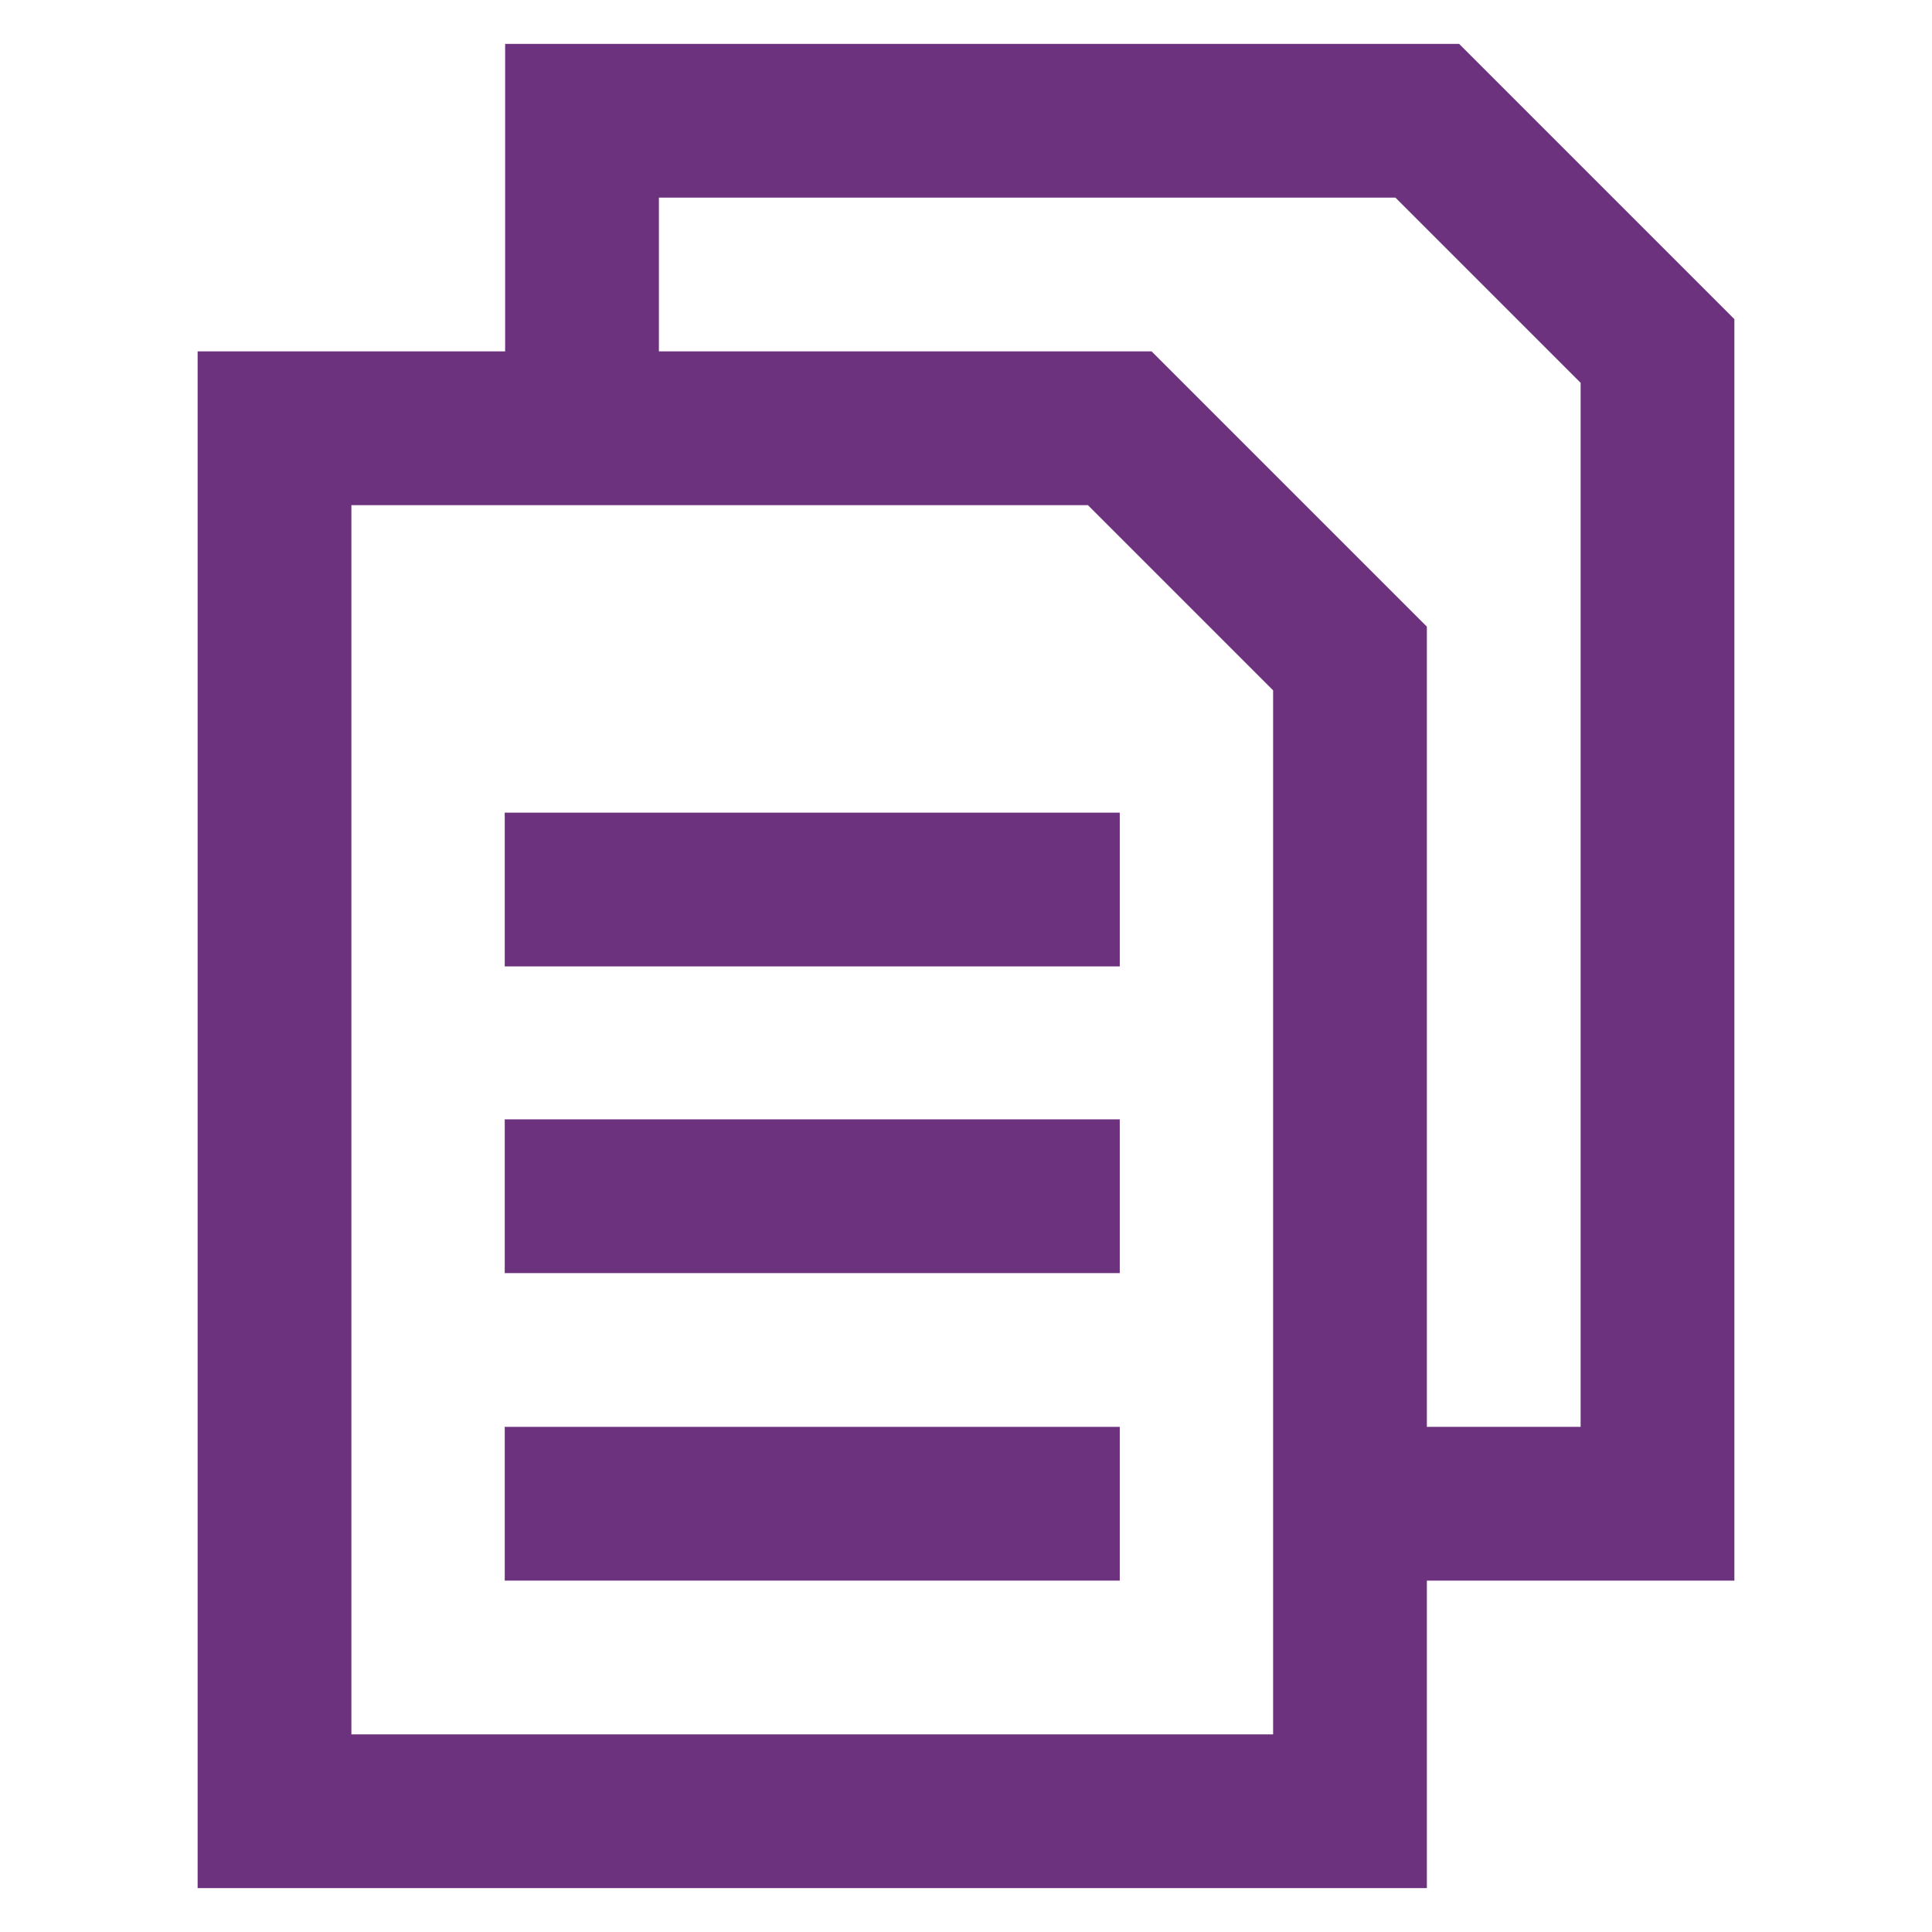
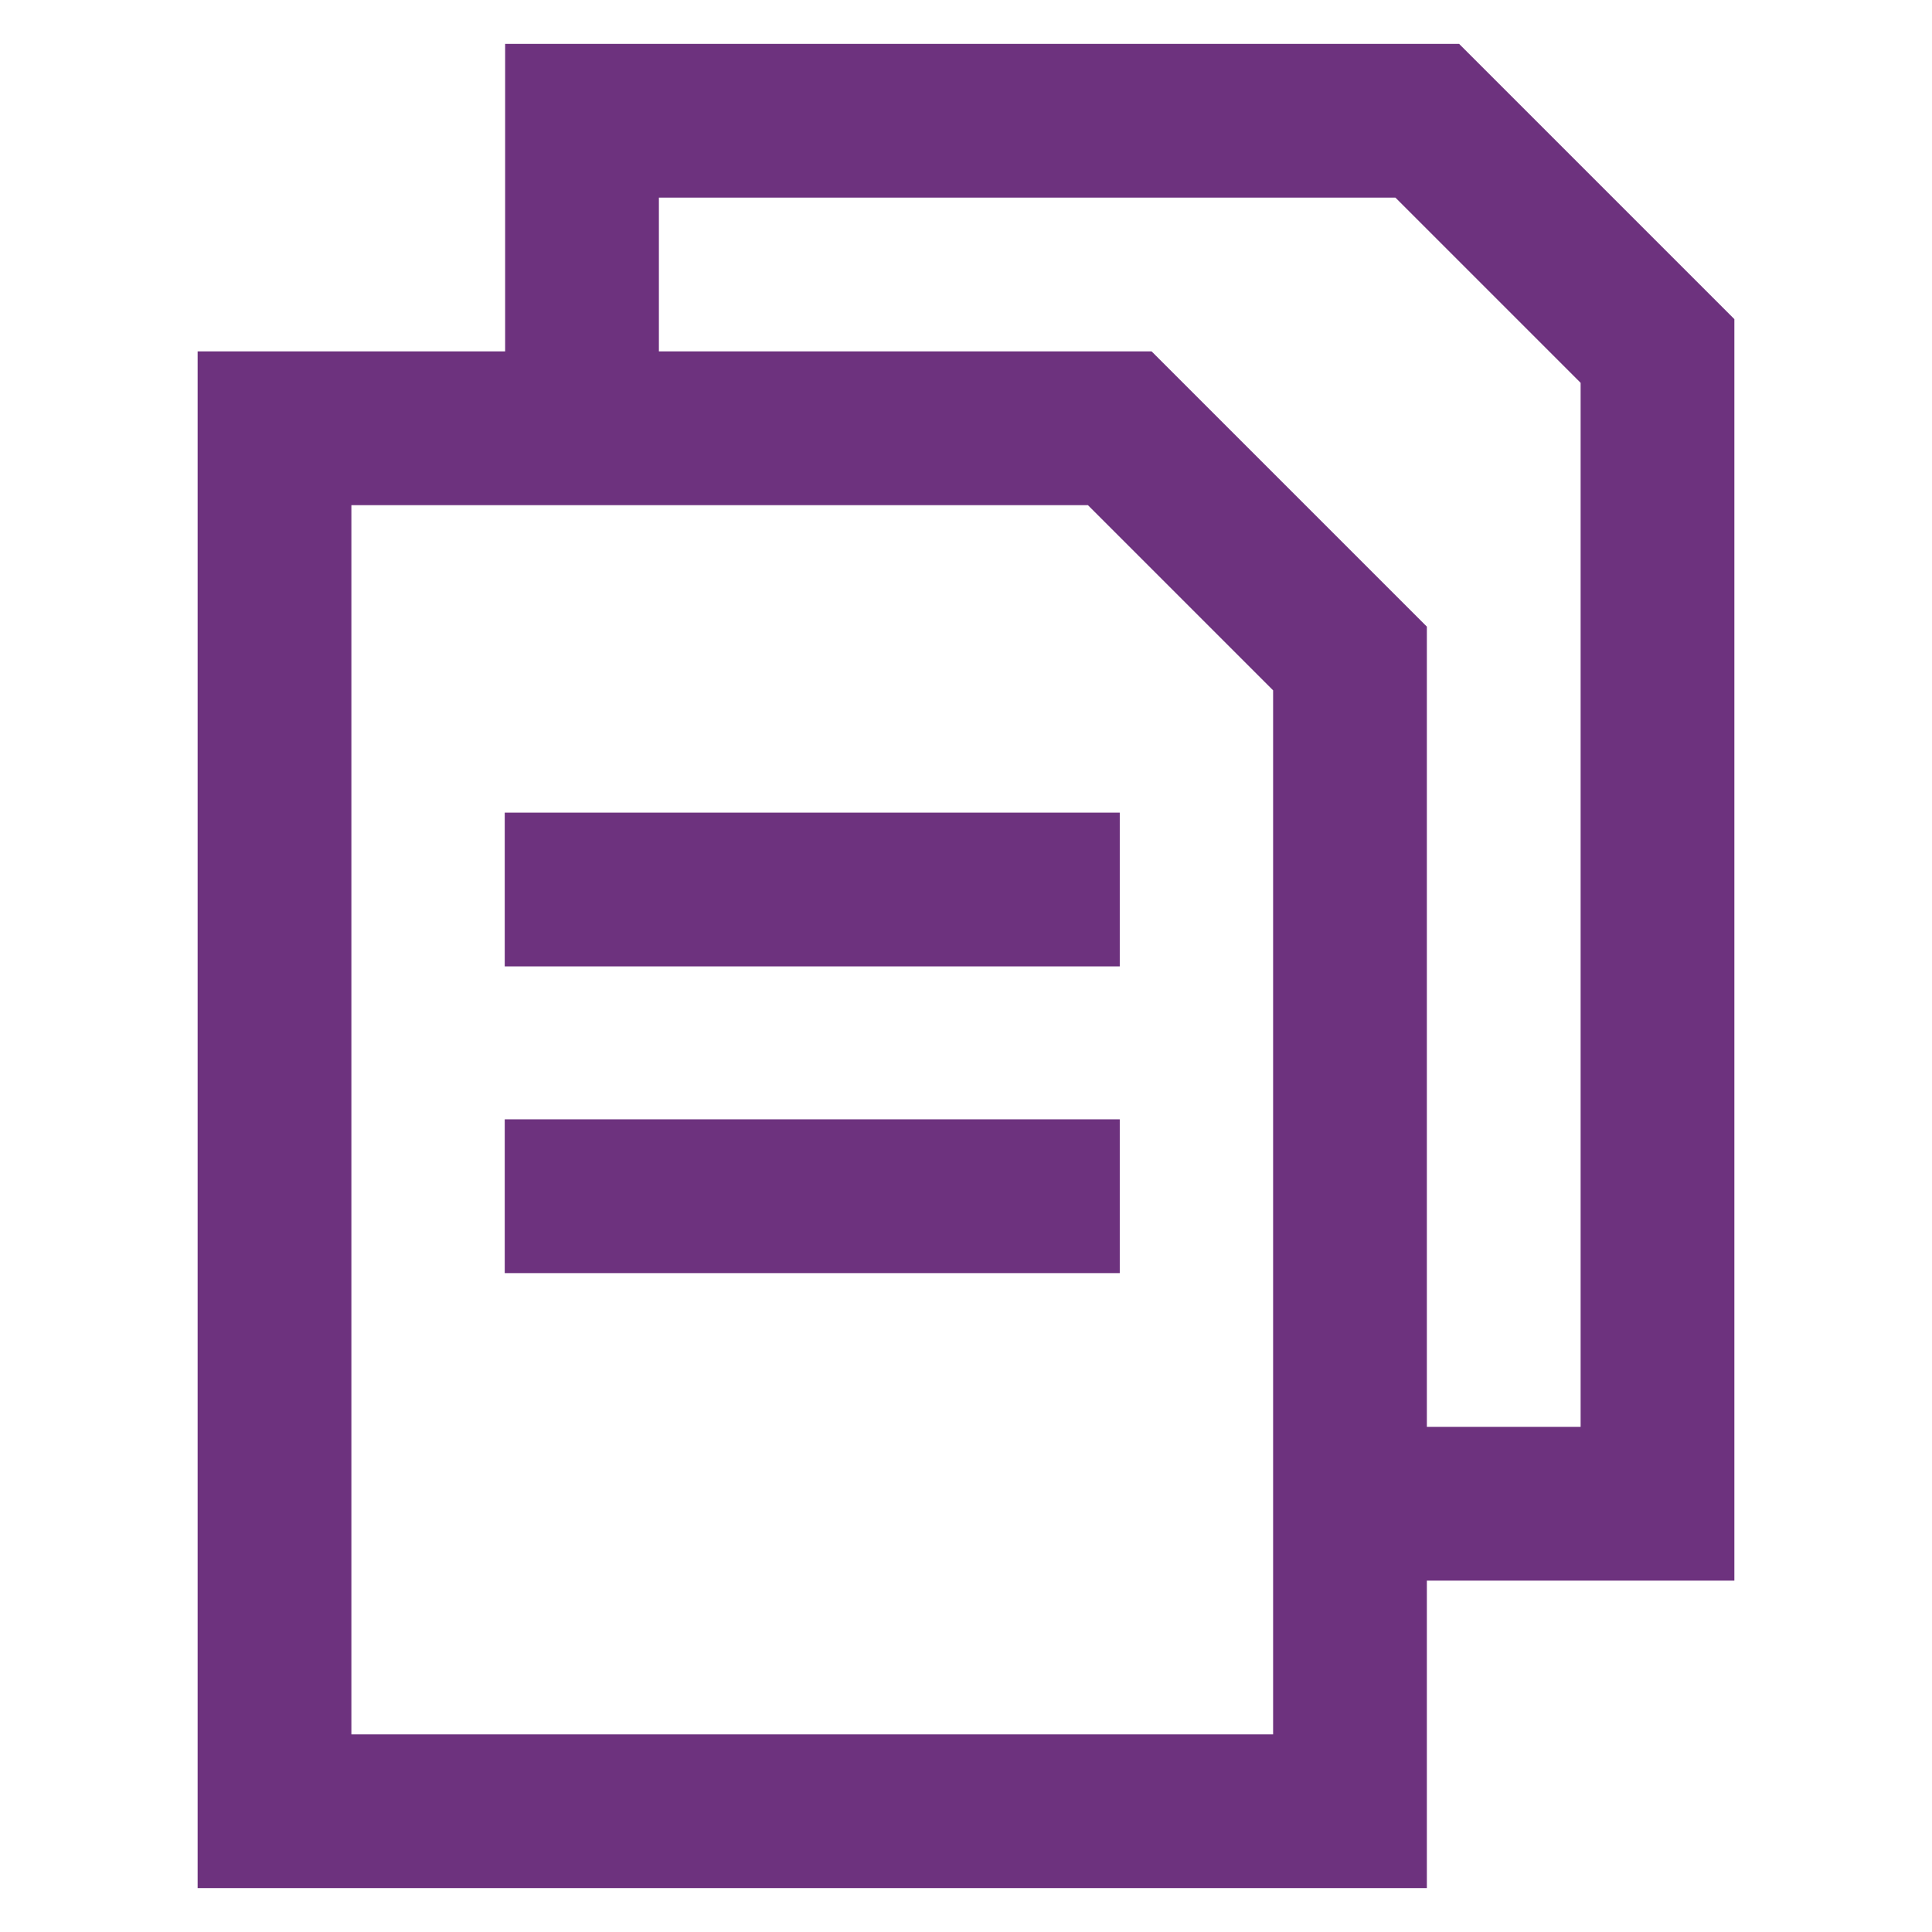
<svg xmlns="http://www.w3.org/2000/svg" width="800px" height="800px" viewBox="0 0 24 24" id="Layer_1" data-name="Layer 1" fill="#000000">
  <g id="SVGRepo_bgCarrier" stroke-width="0" />
  <g id="SVGRepo_tracerCarrier" stroke-linecap="round" stroke-linejoin="round" />
  <g id="SVGRepo_iconCarrier">
    <defs>
      <style>.cls-1{fill:none;stroke:#6d327e;stroke-miterlimit:10;stroke-width:1.91px;}</style>
    </defs>
    <line class="cls-1" x1="6.27" y1="14.86" x2="13.91" y2="14.86" />
    <line class="cls-1" x1="6.27" y1="11.05" x2="13.91" y2="11.05" />
-     <line class="cls-1" x1="6.27" y1="18.68" x2="13.91" y2="18.68" />
    <polygon class="cls-1" points="16.77 8.18 16.77 22.5 3.41 22.5 3.41 5.32 13.91 5.32 16.77 8.18" />
    <polyline class="cls-1" points="16.77 18.68 20.59 18.68 20.59 4.36 17.73 1.5 7.23 1.5 7.23 5.32" />
  </g>
</svg>